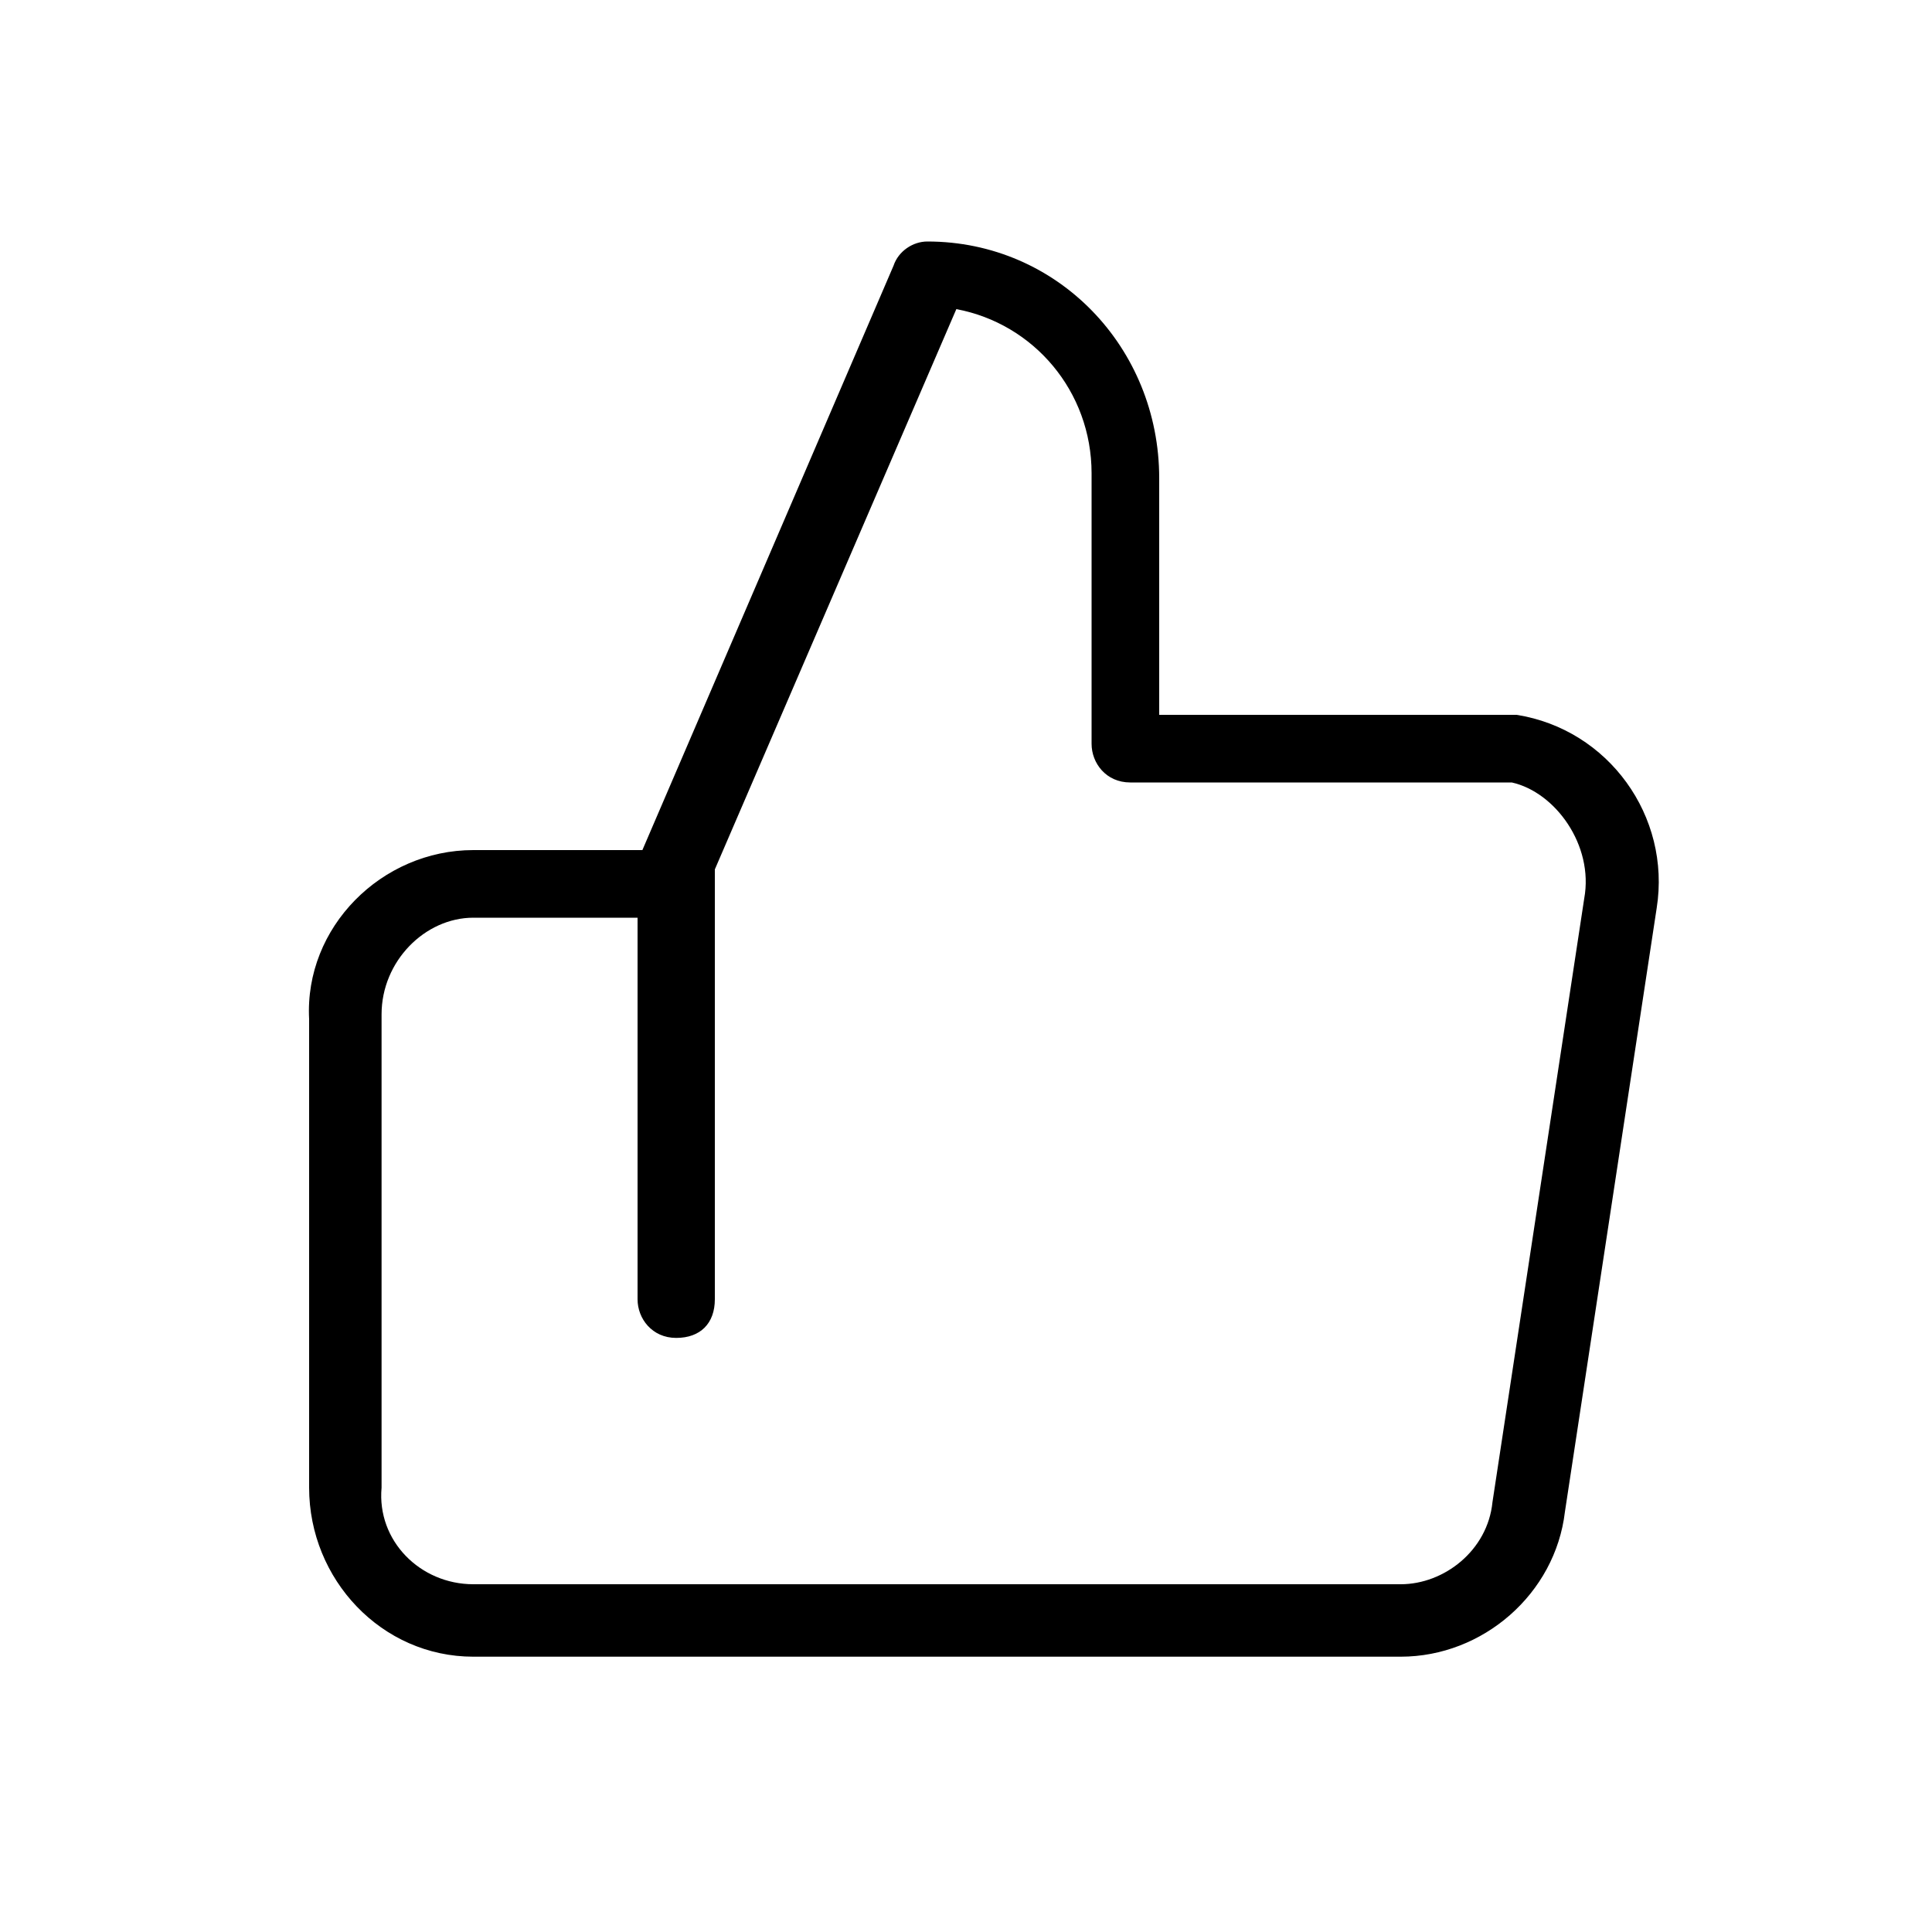
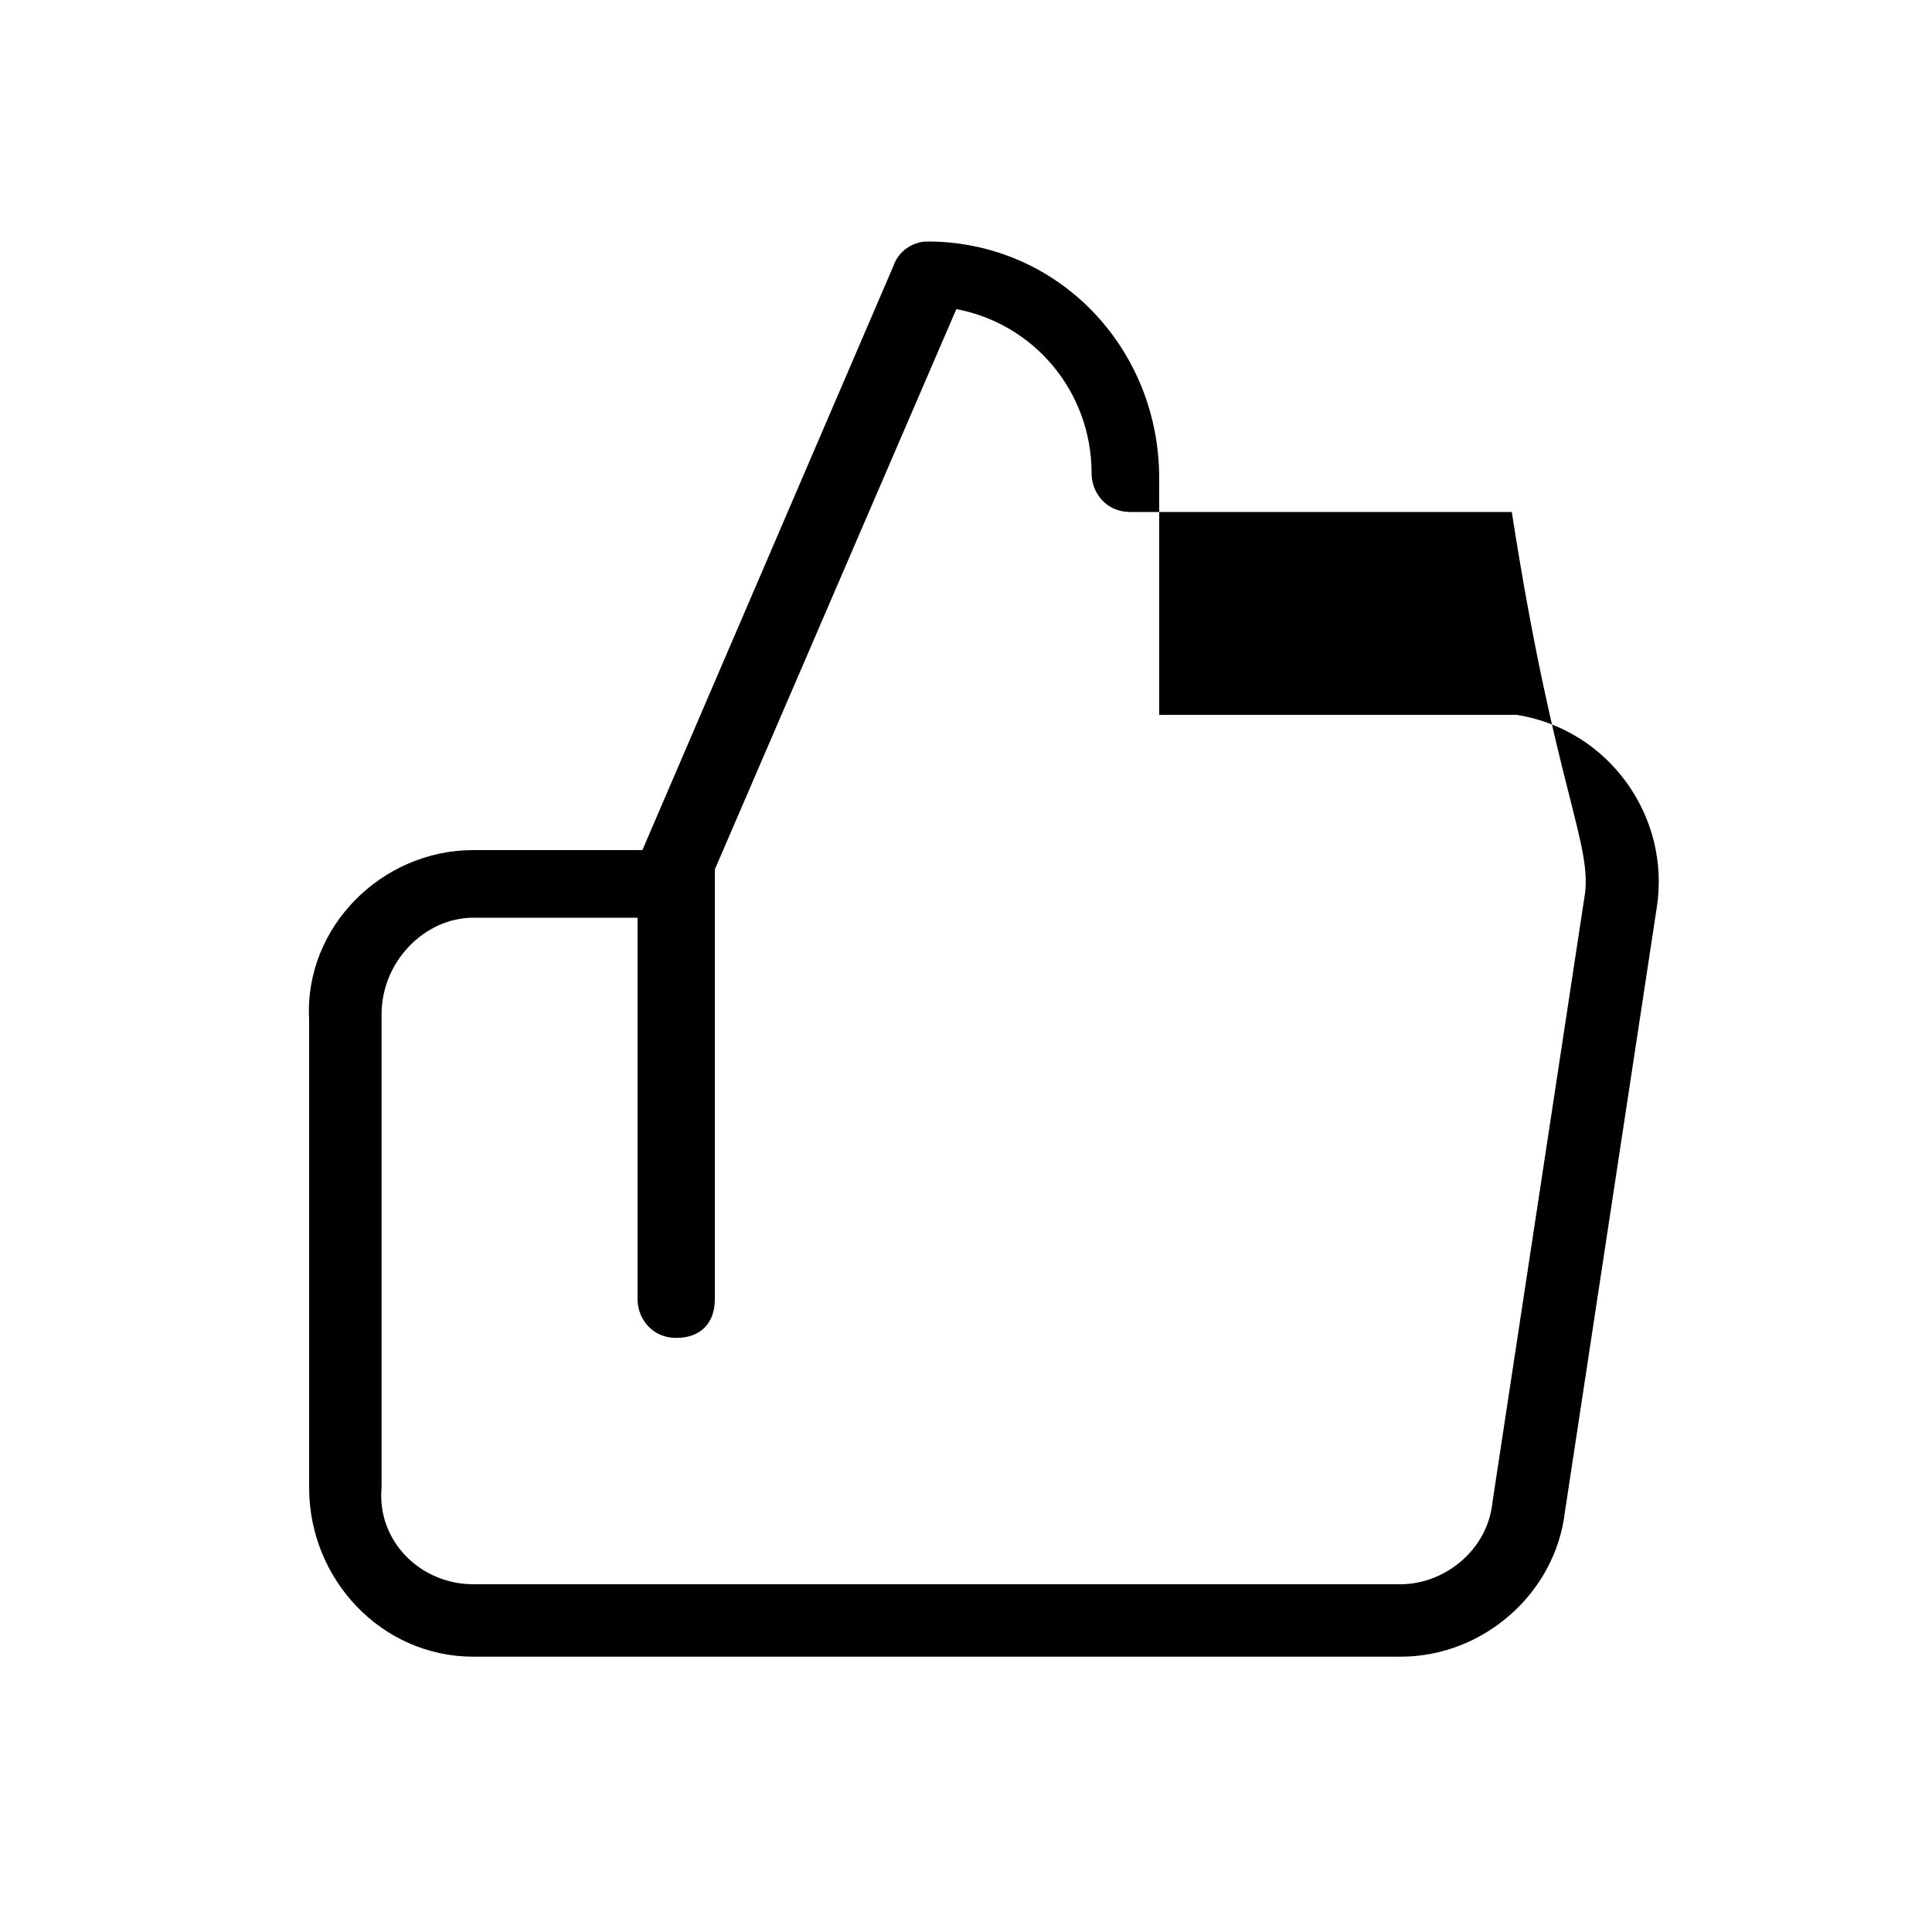
<svg xmlns="http://www.w3.org/2000/svg" version="1.1" id="Layer_1" x="0px" y="0px" viewBox="0 0 40 40" style="enable-background:new 0 0 40 40;" xml:space="preserve">
-   <path d="M31.4,14.8c-0.2,0-0.4,0-0.6,0H24V9.9c0-2.7-2.1-4.9-4.8-4.9c-0.3,0-0.6,0.2-0.7,0.5l-5.2,12.1H9.8c-1.9,0-3.5,1.6-3.4,3.5  v9.7c0,1.9,1.5,3.5,3.4,3.5c0,0,0,0,0,0c0,0,0,0,0,0H29c1.7,0,3.2-1.3,3.4-3l1.9-12.5C34.6,16.9,33.3,15.1,31.4,14.8z M32.8,18.6  l-1.9,12.5c-0.1,1-1,1.7-1.9,1.7l-19.2,0c-1.1,0-2-0.9-1.9-2V21c0-1.1,0.9-2,1.9-2h3.4v7.9c0,0.4,0.3,0.8,0.8,0.8s0.8-0.3,0.8-0.8  v-8.9l5-11.6c1.6,0.3,2.8,1.7,2.8,3.4v5.6c0,0.4,0.3,0.8,0.8,0.8h7.6c0.1,0,0.2,0,0.3,0C32.2,16.4,33,17.5,32.8,18.6z" />
+   <path d="M31.4,14.8c-0.2,0-0.4,0-0.6,0H24V9.9c0-2.7-2.1-4.9-4.8-4.9c-0.3,0-0.6,0.2-0.7,0.5l-5.2,12.1H9.8c-1.9,0-3.5,1.6-3.4,3.5  v9.7c0,1.9,1.5,3.5,3.4,3.5c0,0,0,0,0,0c0,0,0,0,0,0H29c1.7,0,3.2-1.3,3.4-3l1.9-12.5C34.6,16.9,33.3,15.1,31.4,14.8z M32.8,18.6  l-1.9,12.5c-0.1,1-1,1.7-1.9,1.7l-19.2,0c-1.1,0-2-0.9-1.9-2V21c0-1.1,0.9-2,1.9-2h3.4v7.9c0,0.4,0.3,0.8,0.8,0.8s0.8-0.3,0.8-0.8  v-8.9l5-11.6c1.6,0.3,2.8,1.7,2.8,3.4c0,0.4,0.3,0.8,0.8,0.8h7.6c0.1,0,0.2,0,0.3,0C32.2,16.4,33,17.5,32.8,18.6z" />
</svg>